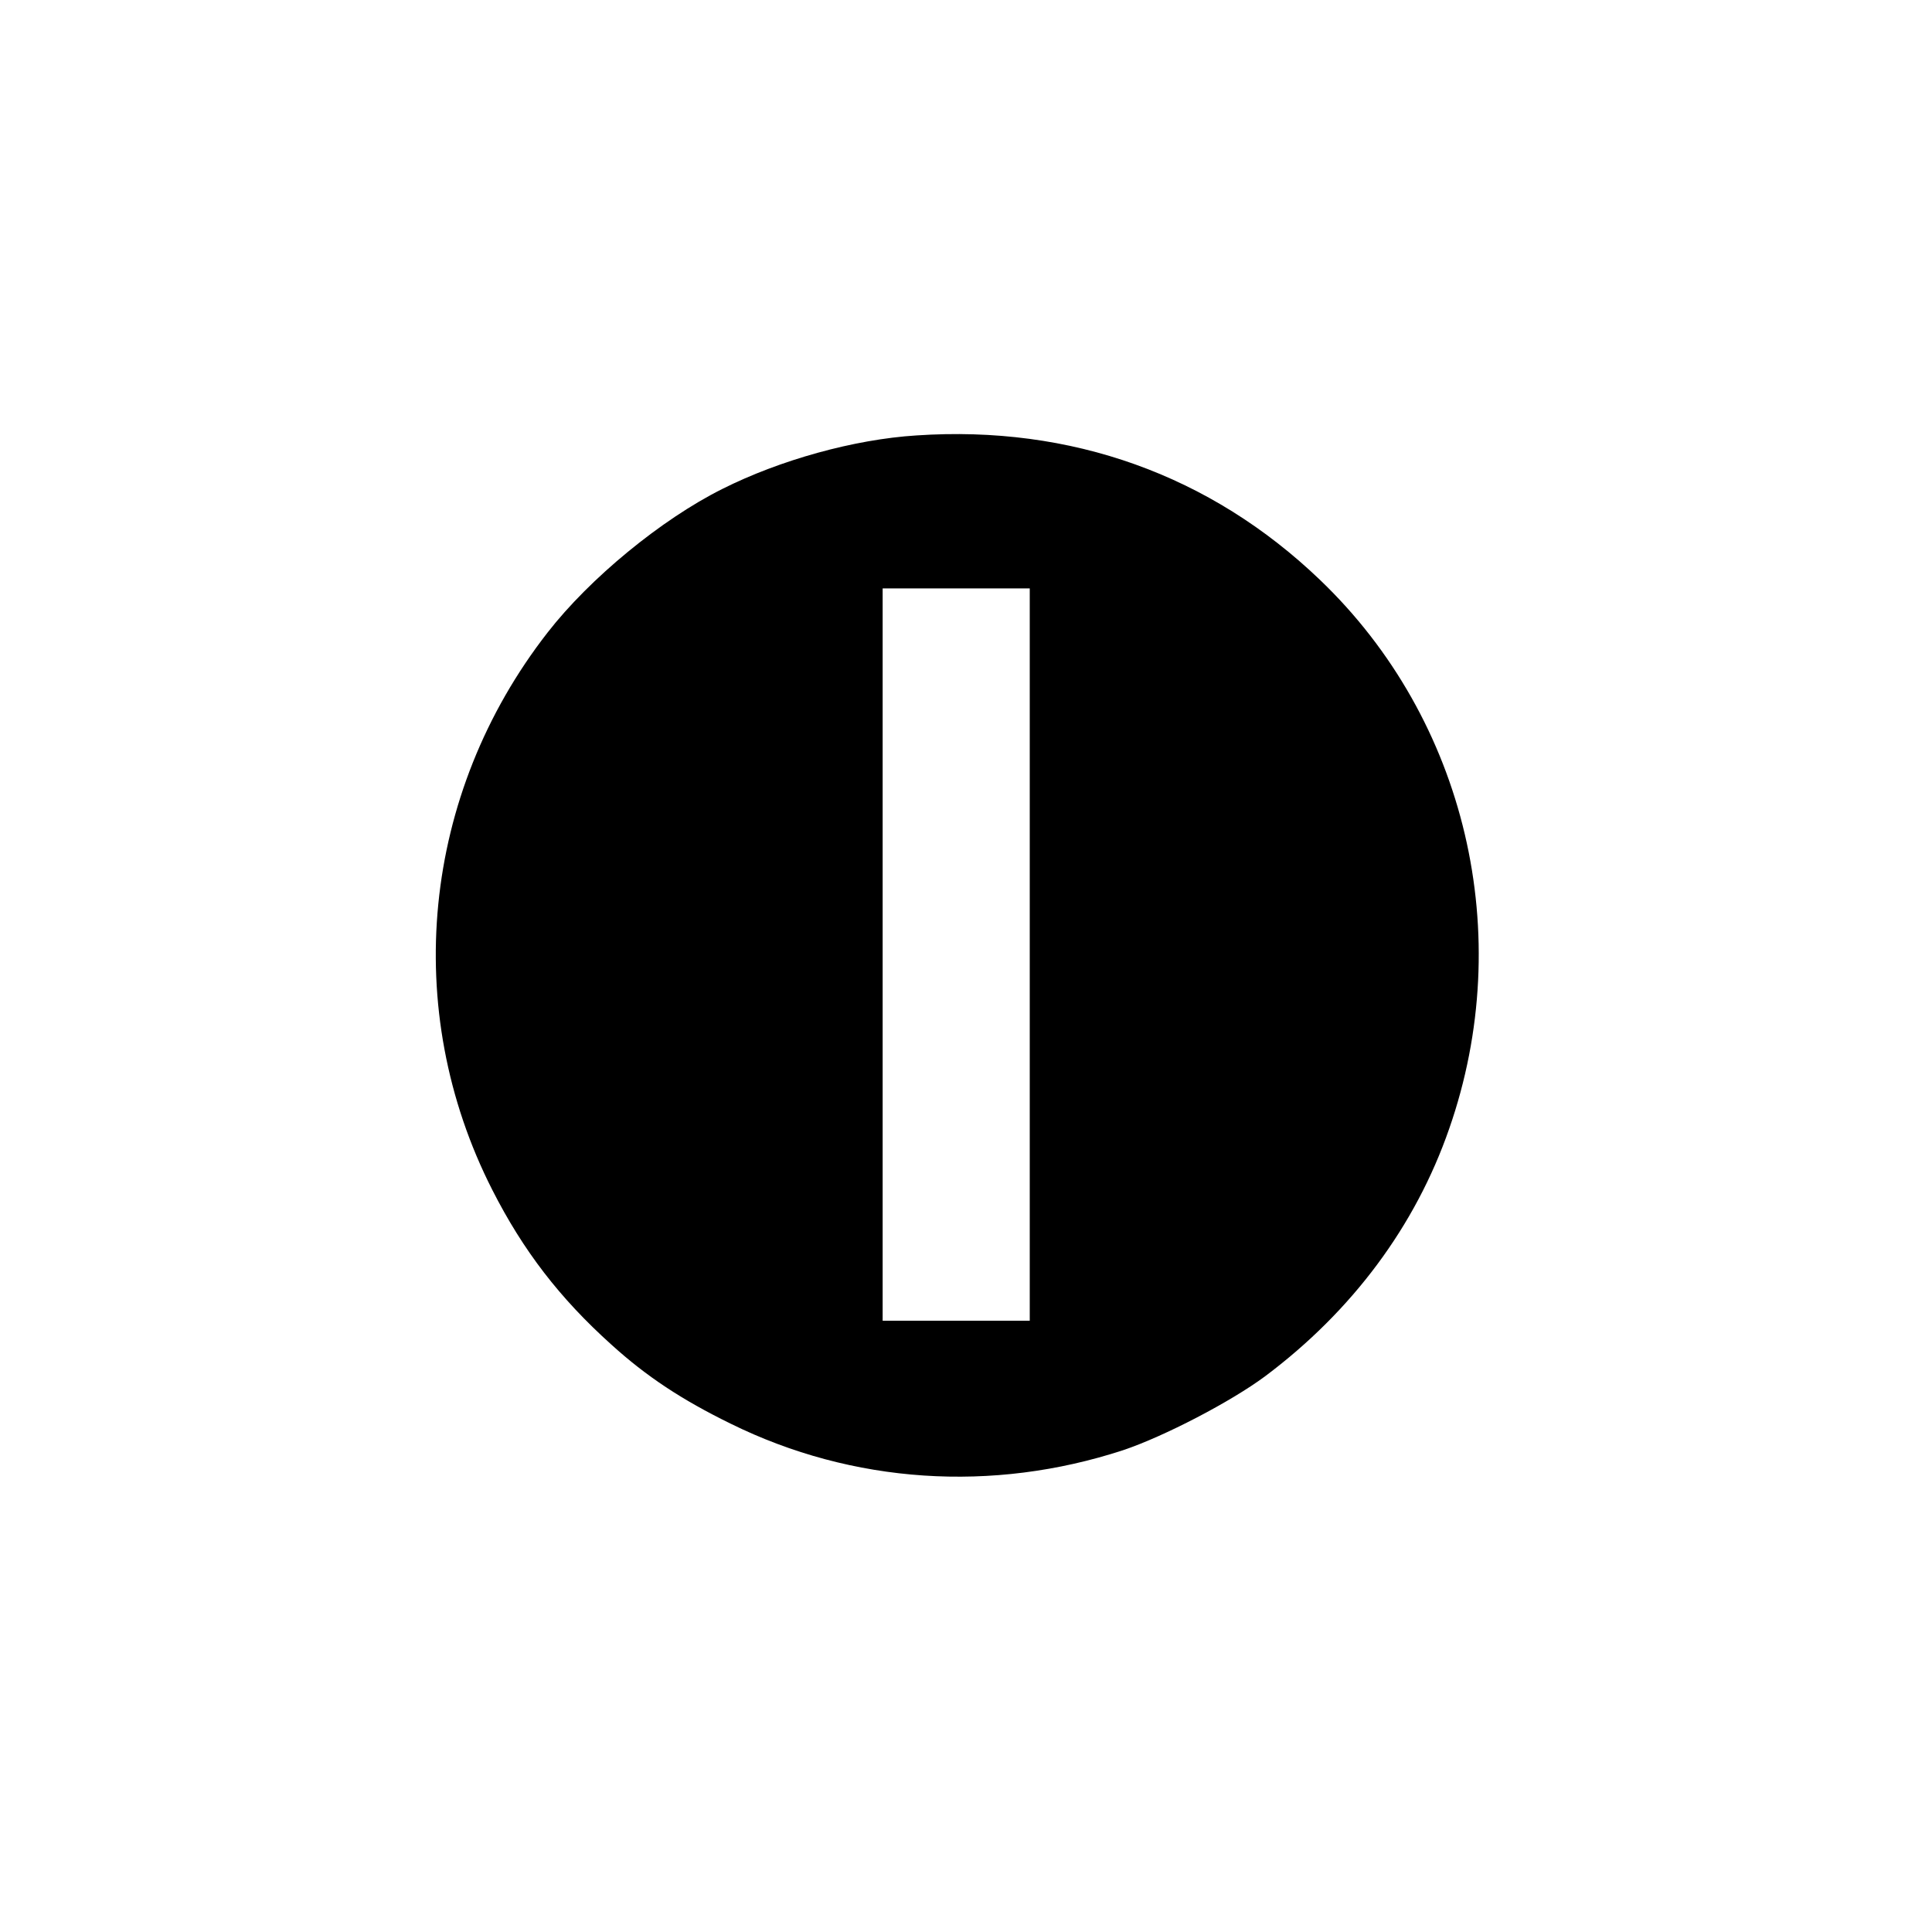
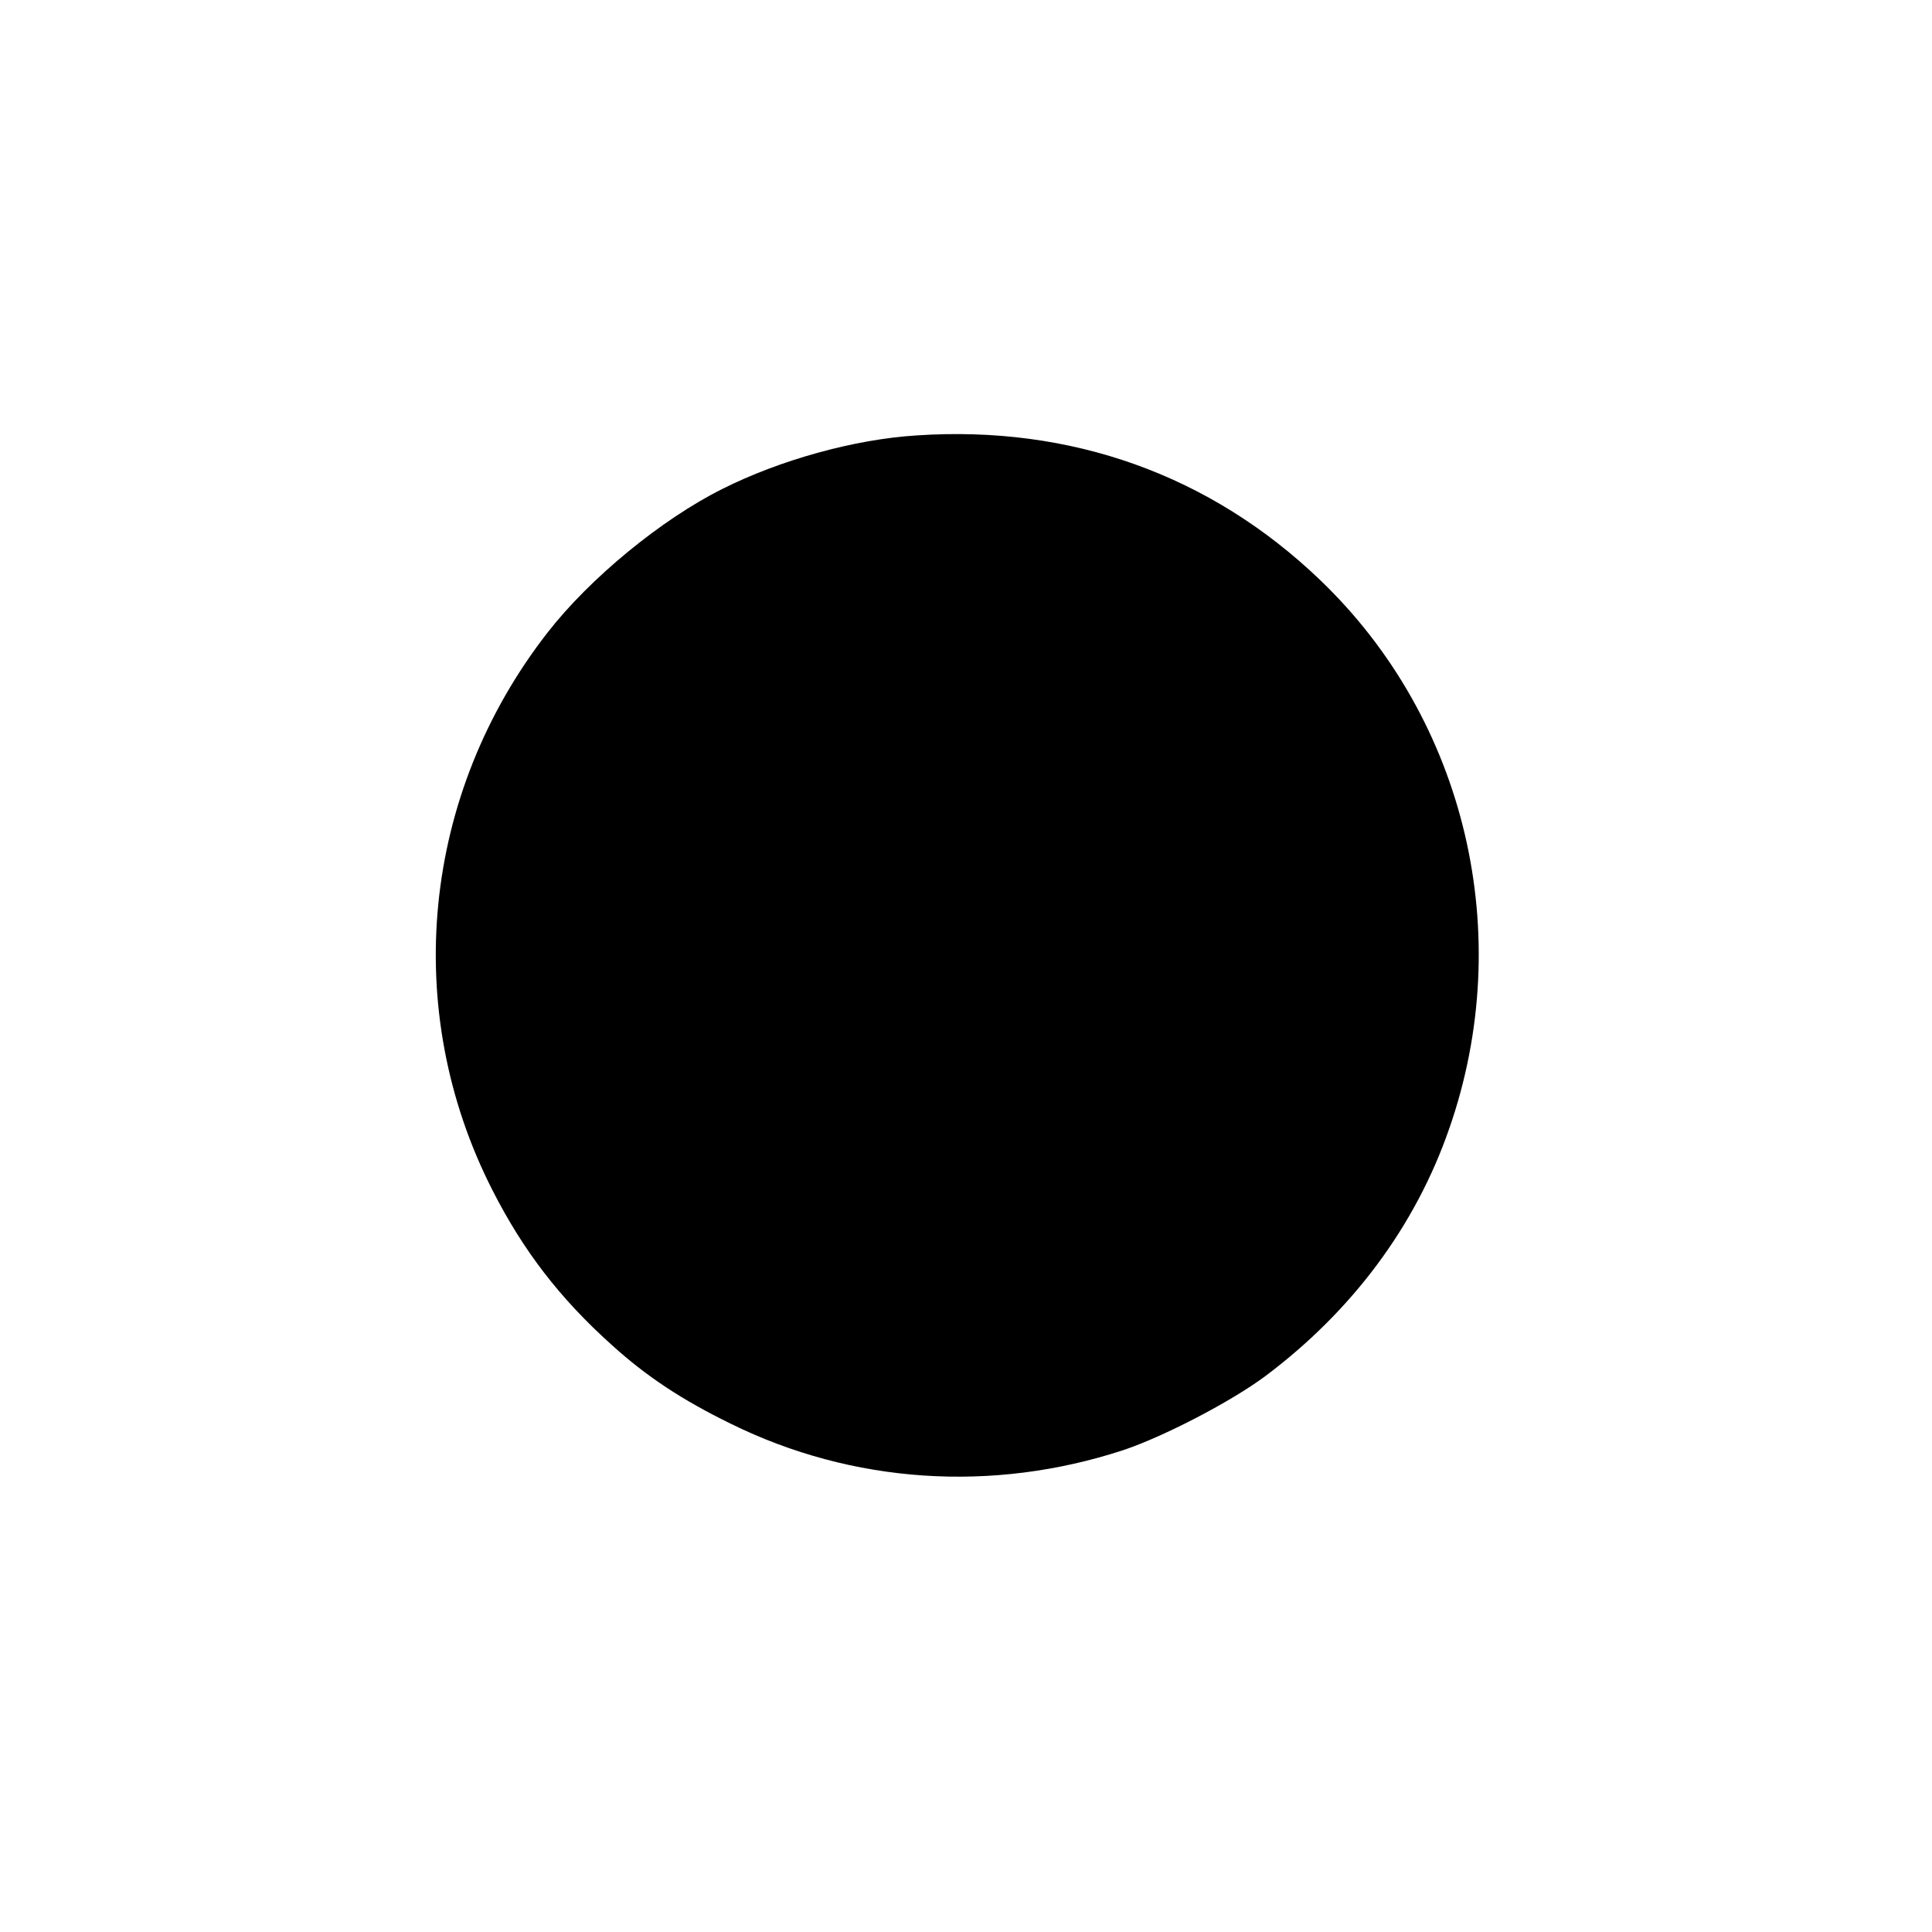
<svg xmlns="http://www.w3.org/2000/svg" version="1.0" width="100%" height="100%" viewBox="0 0 591 591" preserveAspectRatio="xMidYMid meet">
  <g transform="translate(0,591) scale(0.1,-0.1)" fill="#000000" stroke="none">
-     <path d="M2803 4578 c-190 -12 -417 -75 -594 -164 -186 -93 -405 -273 -534 -439 -385 -494 -450 -1153 -169 -1705 94 -185 206 -331 364 -473 108 -98 216 -169 365 -242 373 -184 801 -212 1201 -81 125 42 329 148 434 226 267 200 460 460 563 757 207 593 52 1251 -395 1679 -335 321 -761 474 -1235 442z m347 -1588 l0 -1120 -225 0 -225 0 0 1120 0 1120 225 0 225 0 0 -1120z" />
+     <path d="M2803 4578 c-190 -12 -417 -75 -594 -164 -186 -93 -405 -273 -534 -439 -385 -494 -450 -1153 -169 -1705 94 -185 206 -331 364 -473 108 -98 216 -169 365 -242 373 -184 801 -212 1201 -81 125 42 329 148 434 226 267 200 460 460 563 757 207 593 52 1251 -395 1679 -335 321 -761 474 -1235 442z m347 -1588 z" />
  </g>
</svg>